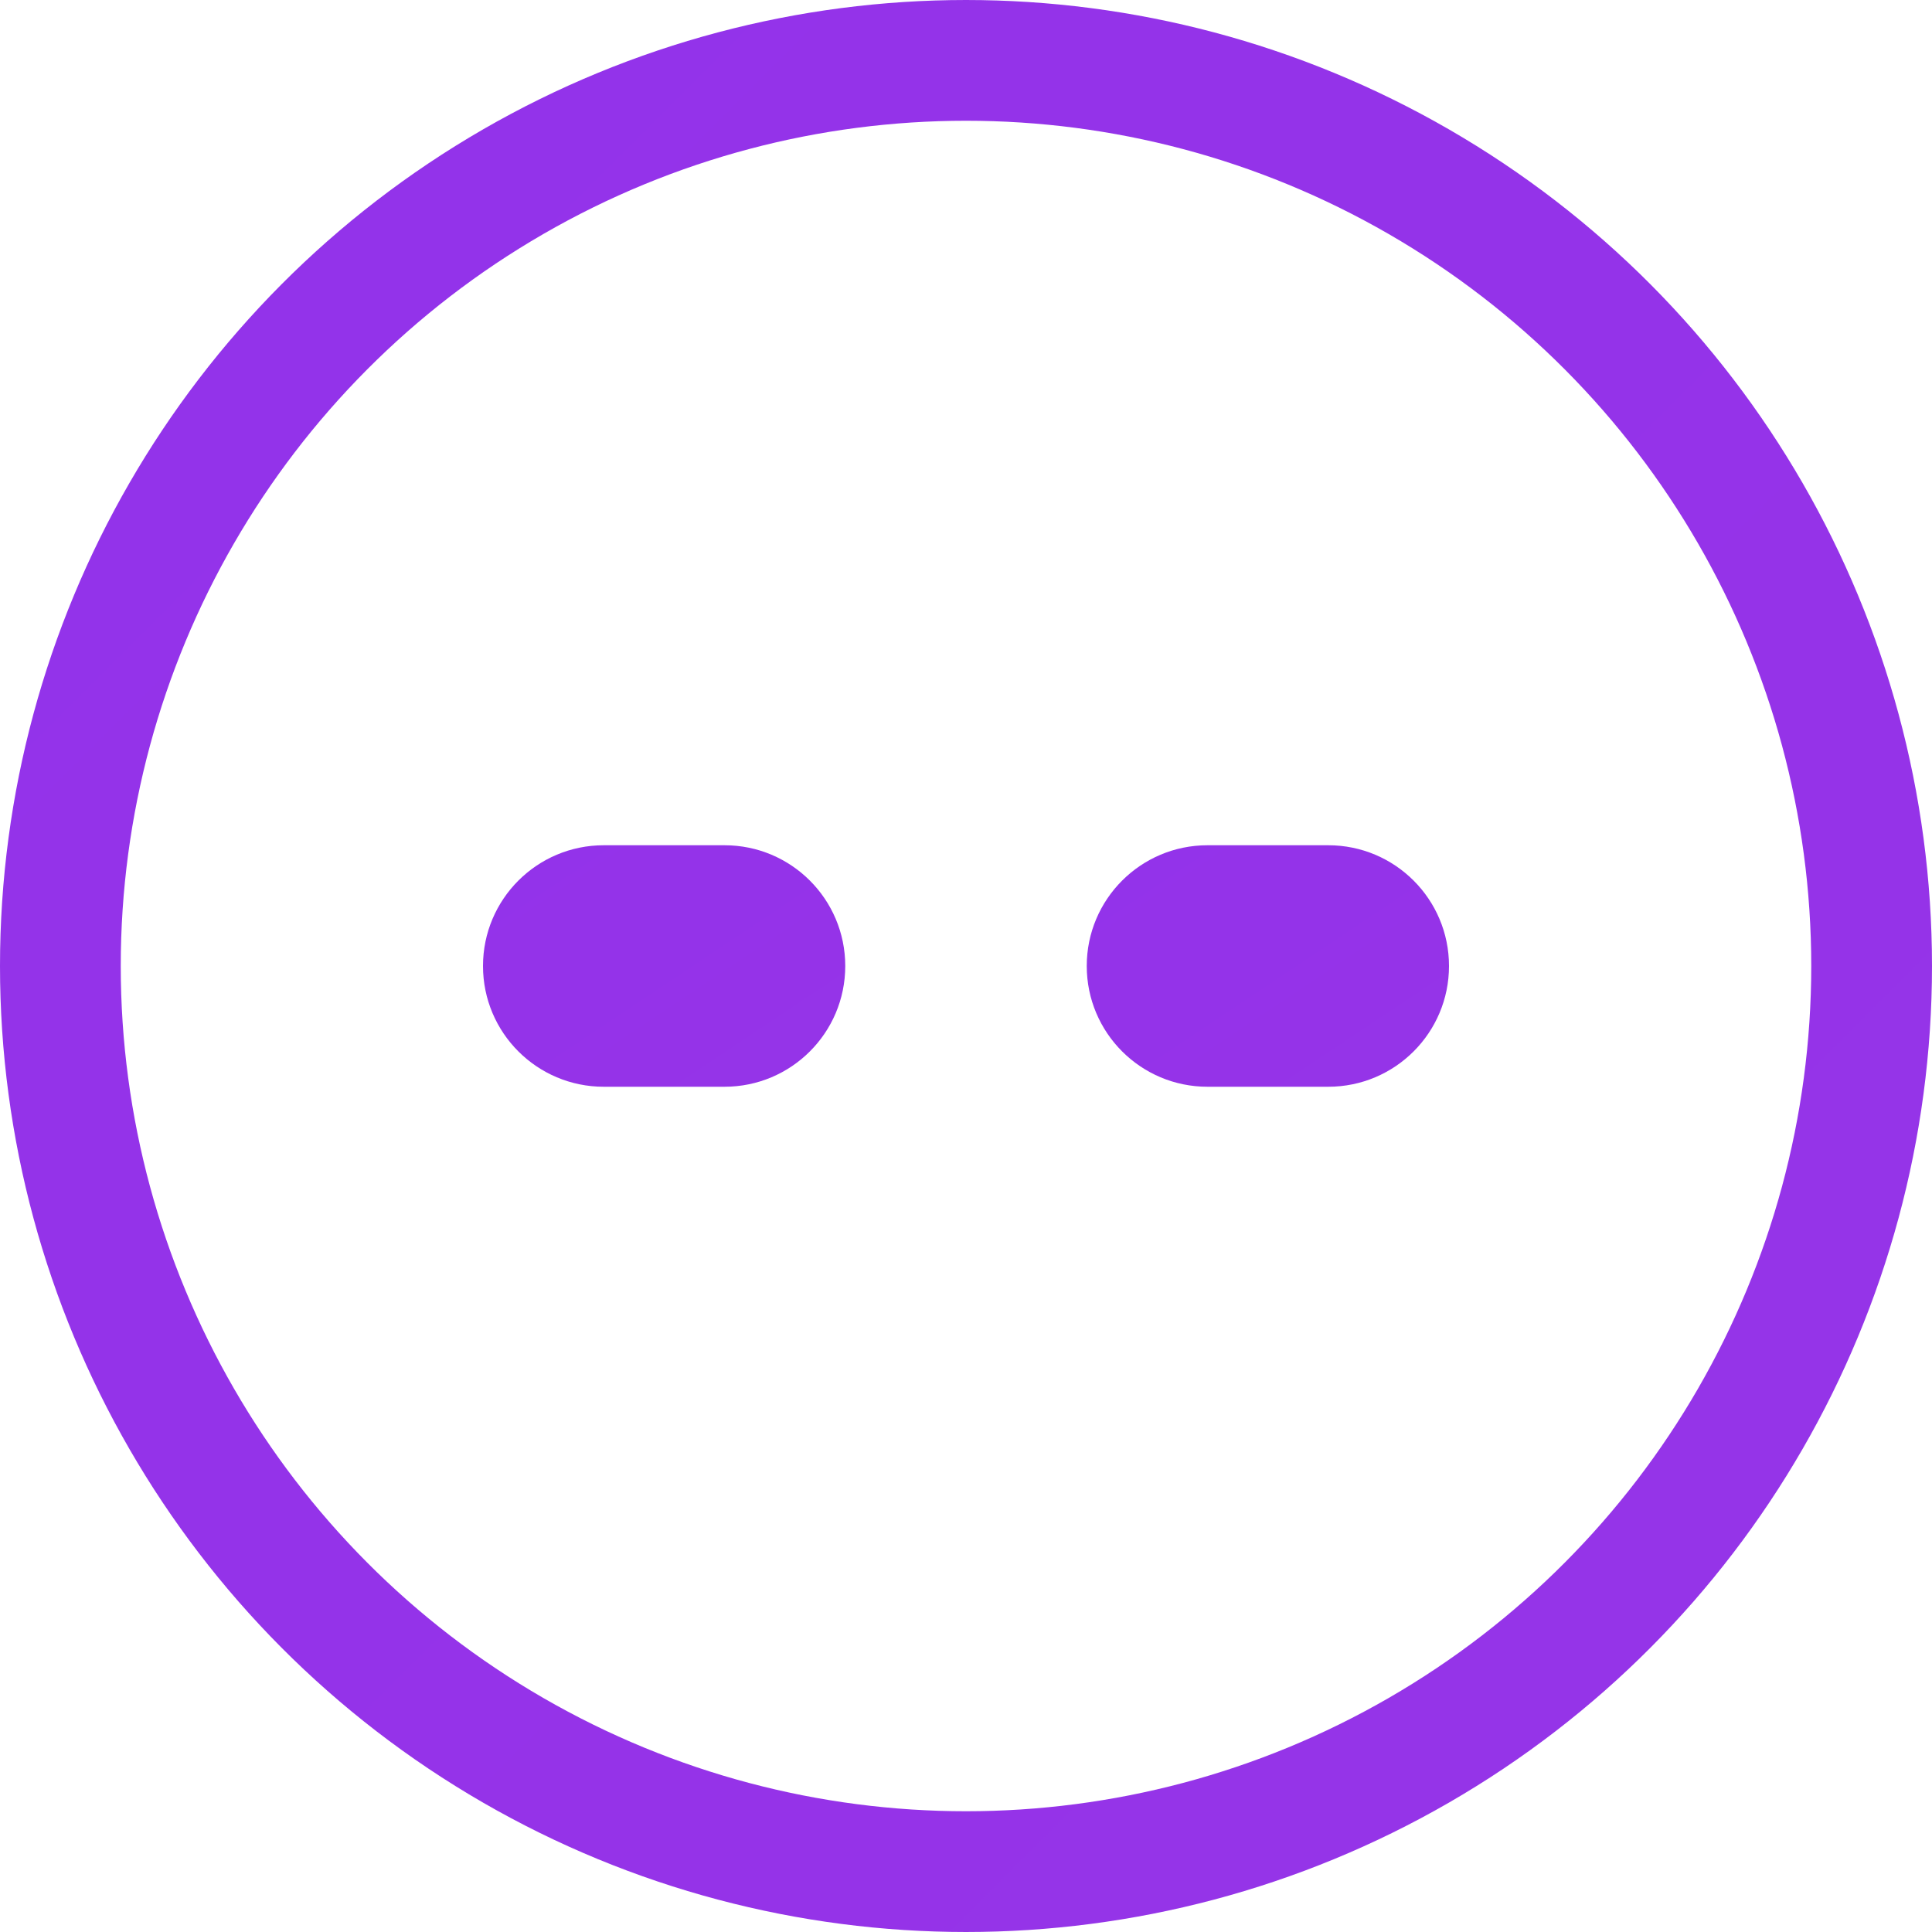
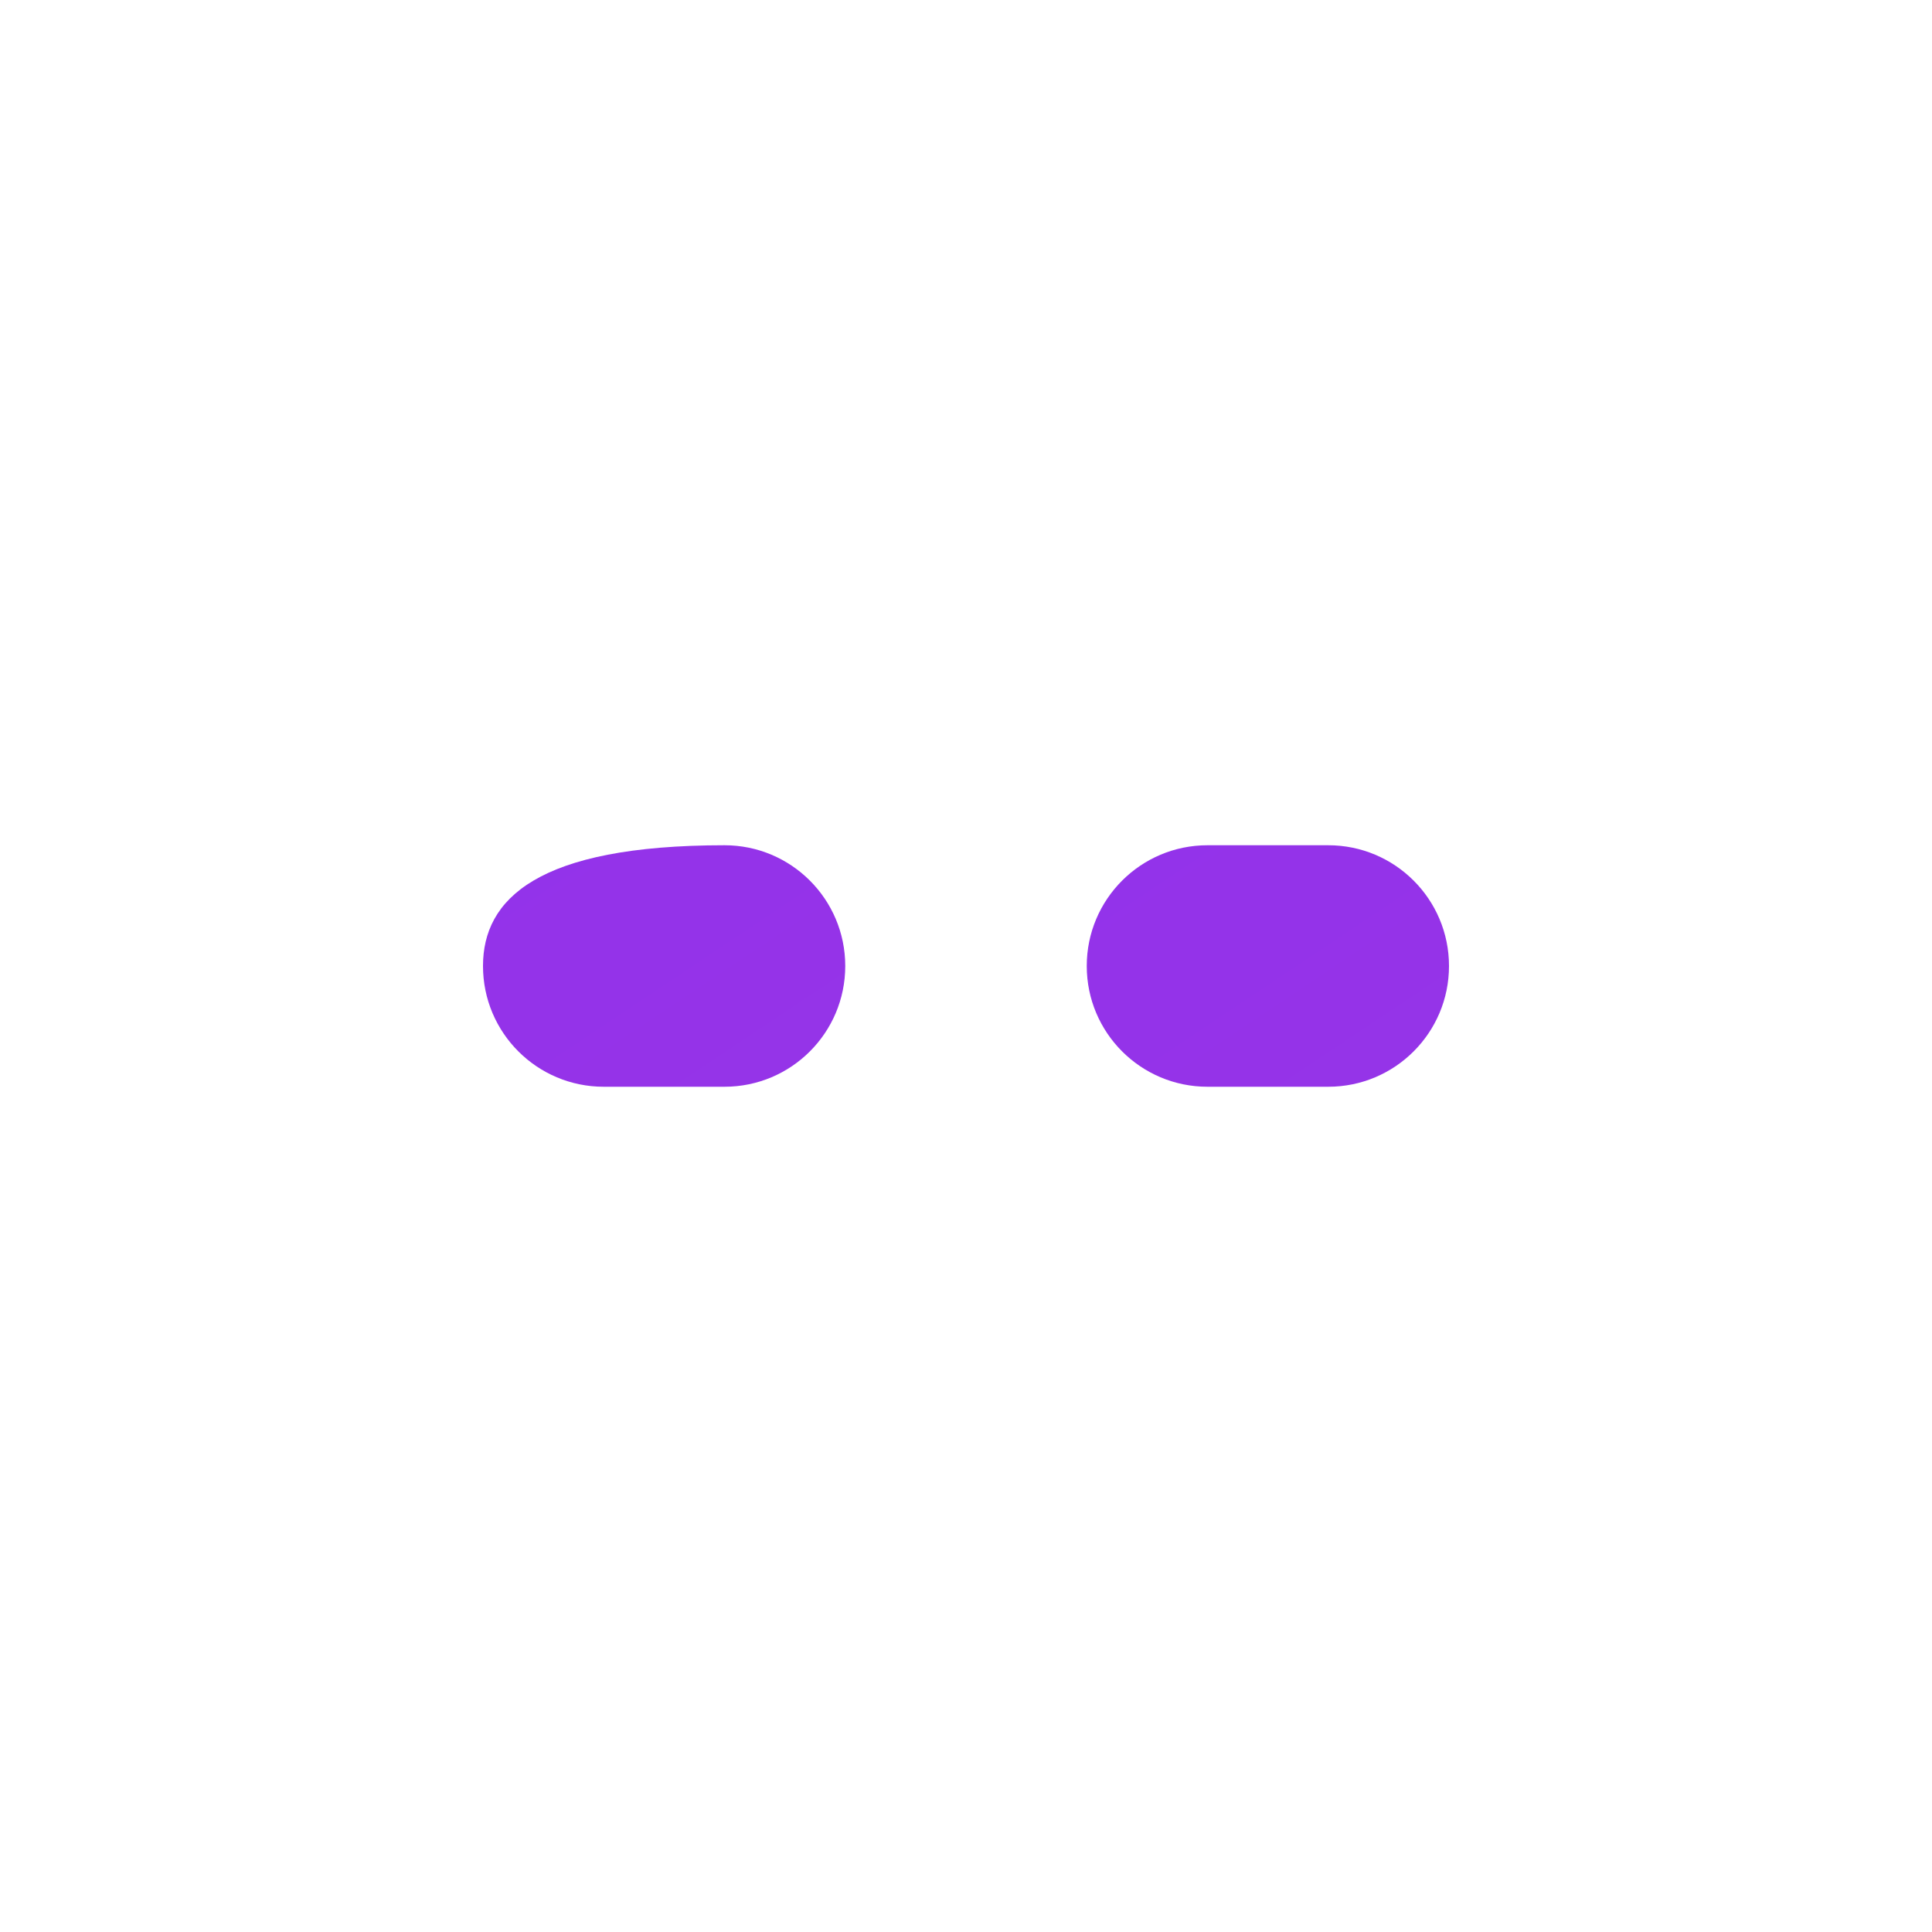
<svg xmlns="http://www.w3.org/2000/svg" width="32" height="32" viewBox="0 0 32 32" fill="none">
  <defs>
    <linearGradient id="gradient" x1="0" y1="0" x2="32" y2="32">
      <stop offset="0%" style="stop-color:#9333EA" />
      <stop offset="100%" style="stop-color:#EC4899" />
    </linearGradient>
  </defs>
-   <circle cx="16" cy="16" r="15" stroke="url(#gradient)" stroke-width="2" />
-   <path d="M14 16C14 14.895 13.105 14 12 14H10C8.895 14 8 14.895 8 16C8 17.105 8.895 18 10 18H12C13.105 18 14 17.105 14 16Z" fill="url(#gradient)" />
+   <path d="M14 16C14 14.895 13.105 14 12 14C8.895 14 8 14.895 8 16C8 17.105 8.895 18 10 18H12C13.105 18 14 17.105 14 16Z" fill="url(#gradient)" />
  <path d="M18 16C18 17.105 18.895 18 20 18H22C23.105 18 24 17.105 24 16C24 14.895 23.105 14 22 14H20C18.895 14 18 14.895 18 16Z" fill="url(#gradient)" />
-   <path d="M12 15H20" stroke="url(#gradient)" stroke-width="2" />
</svg>